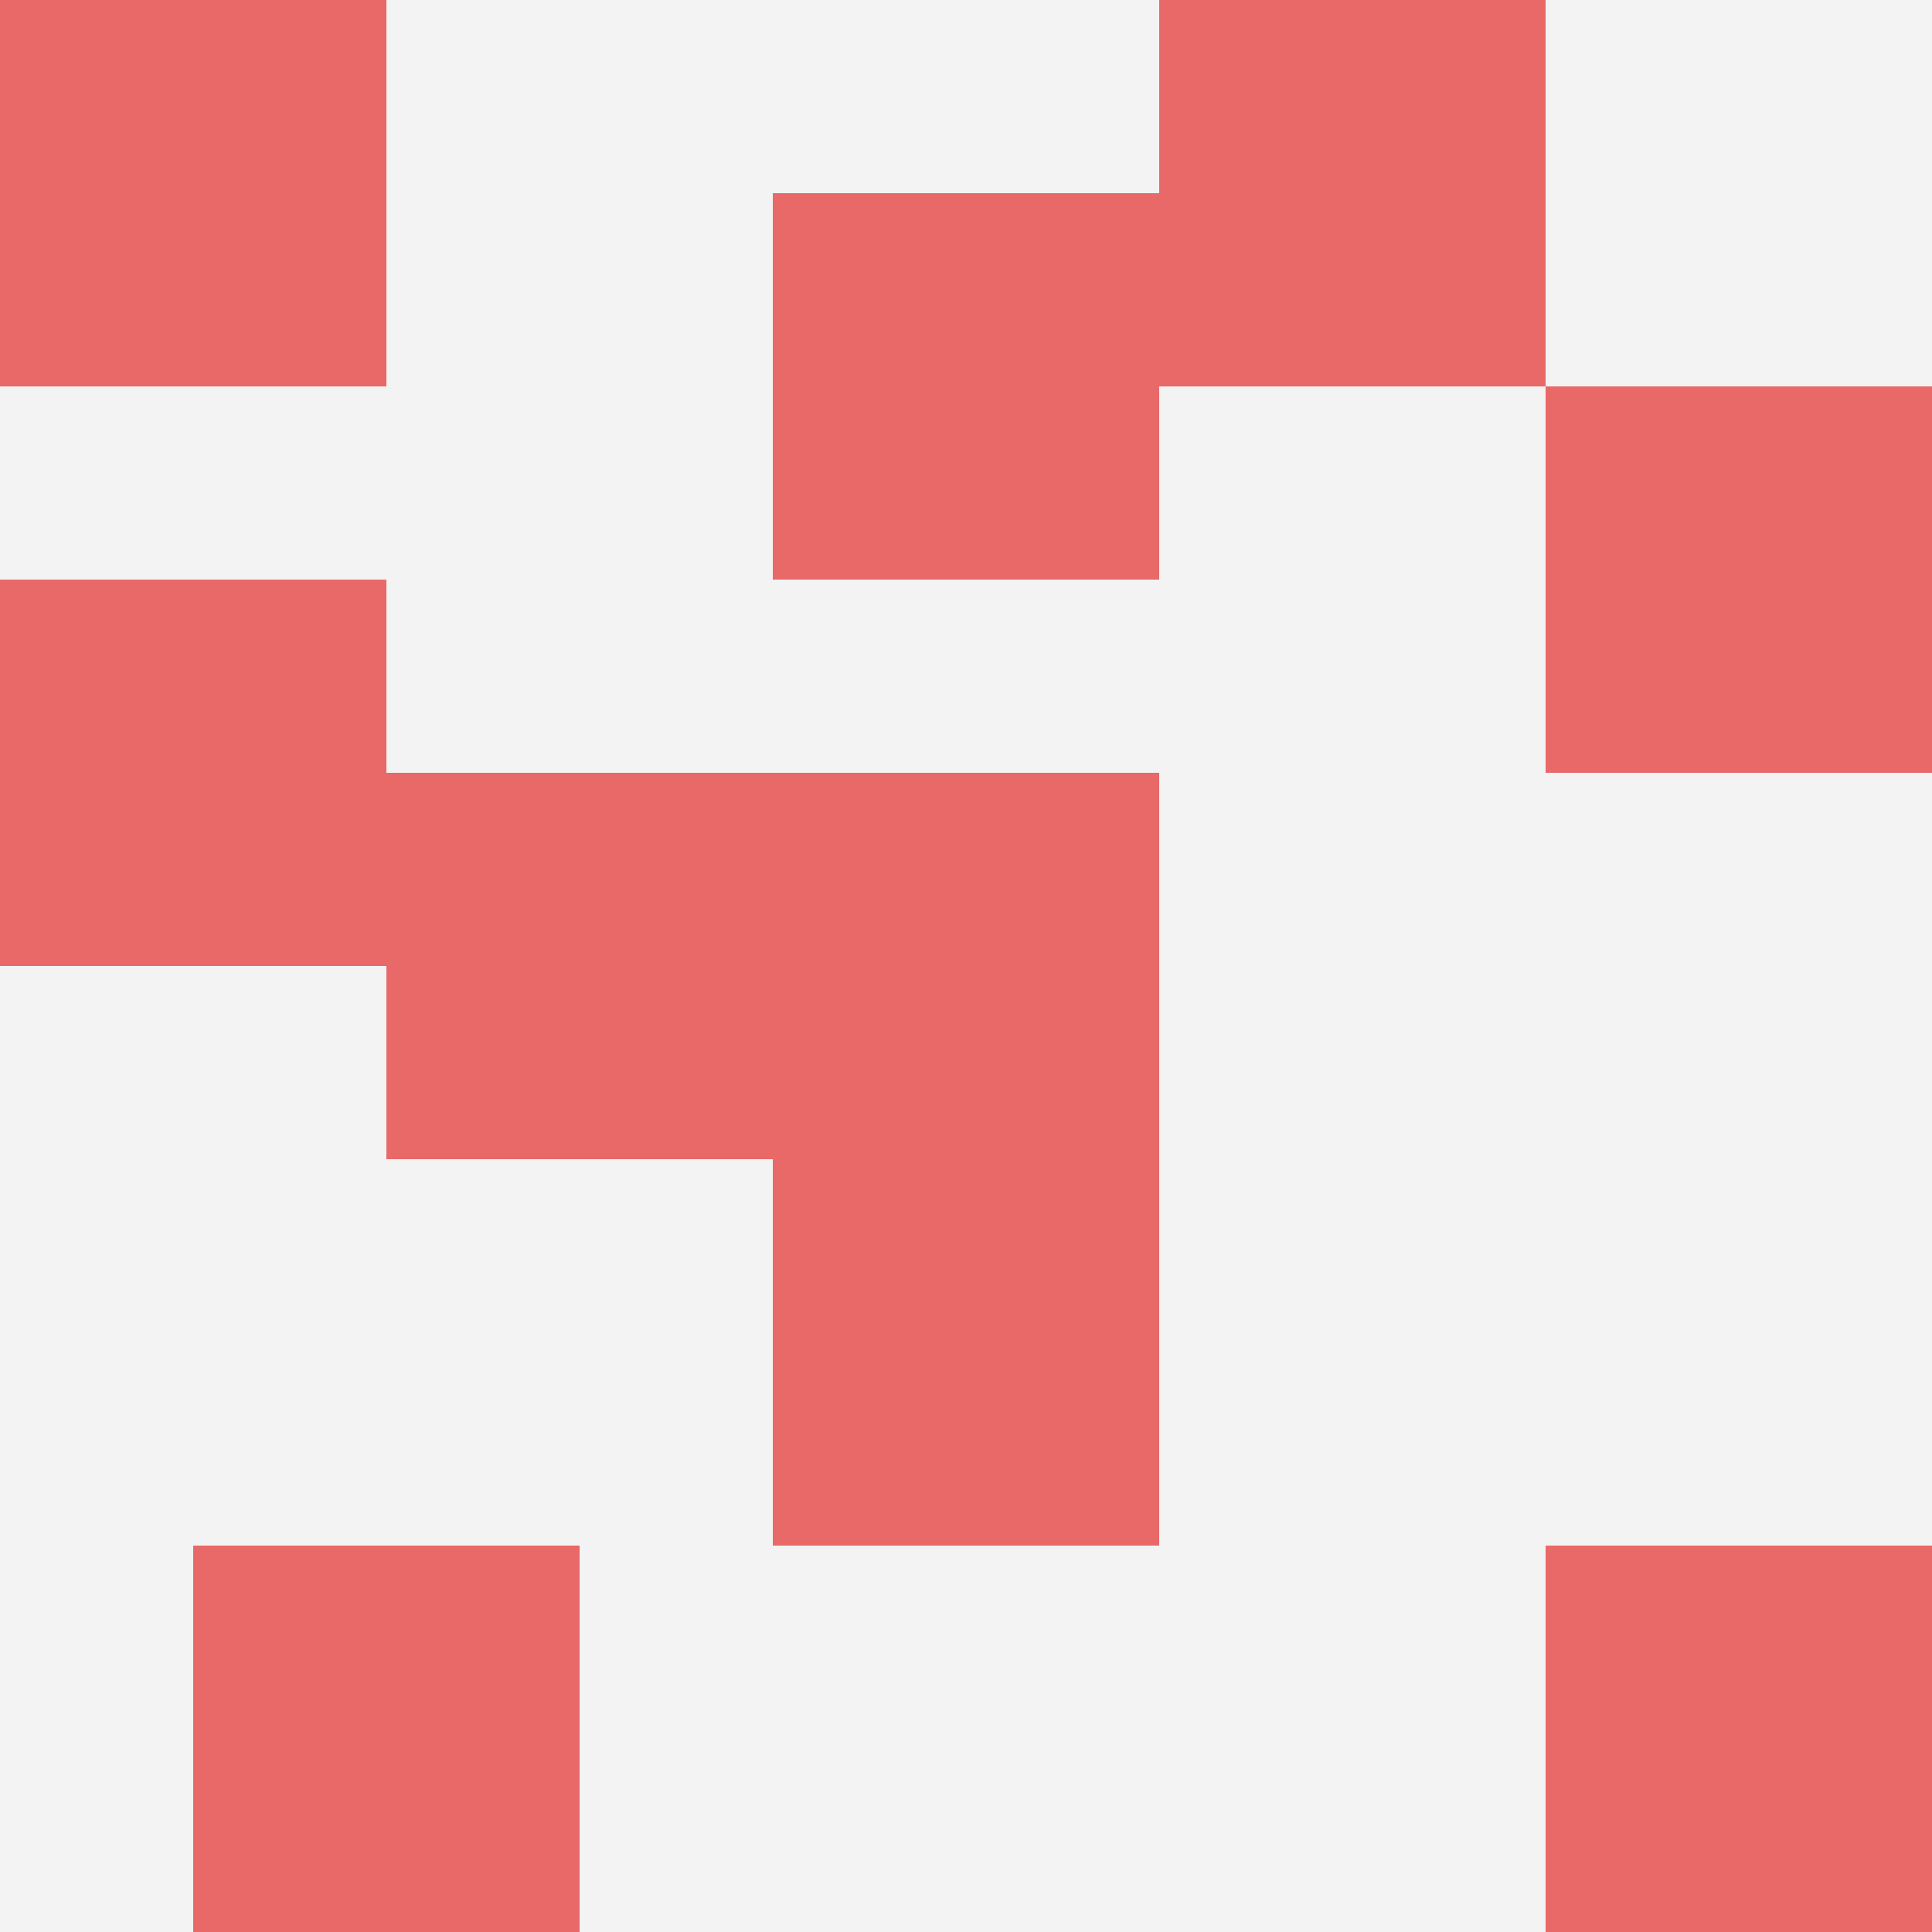
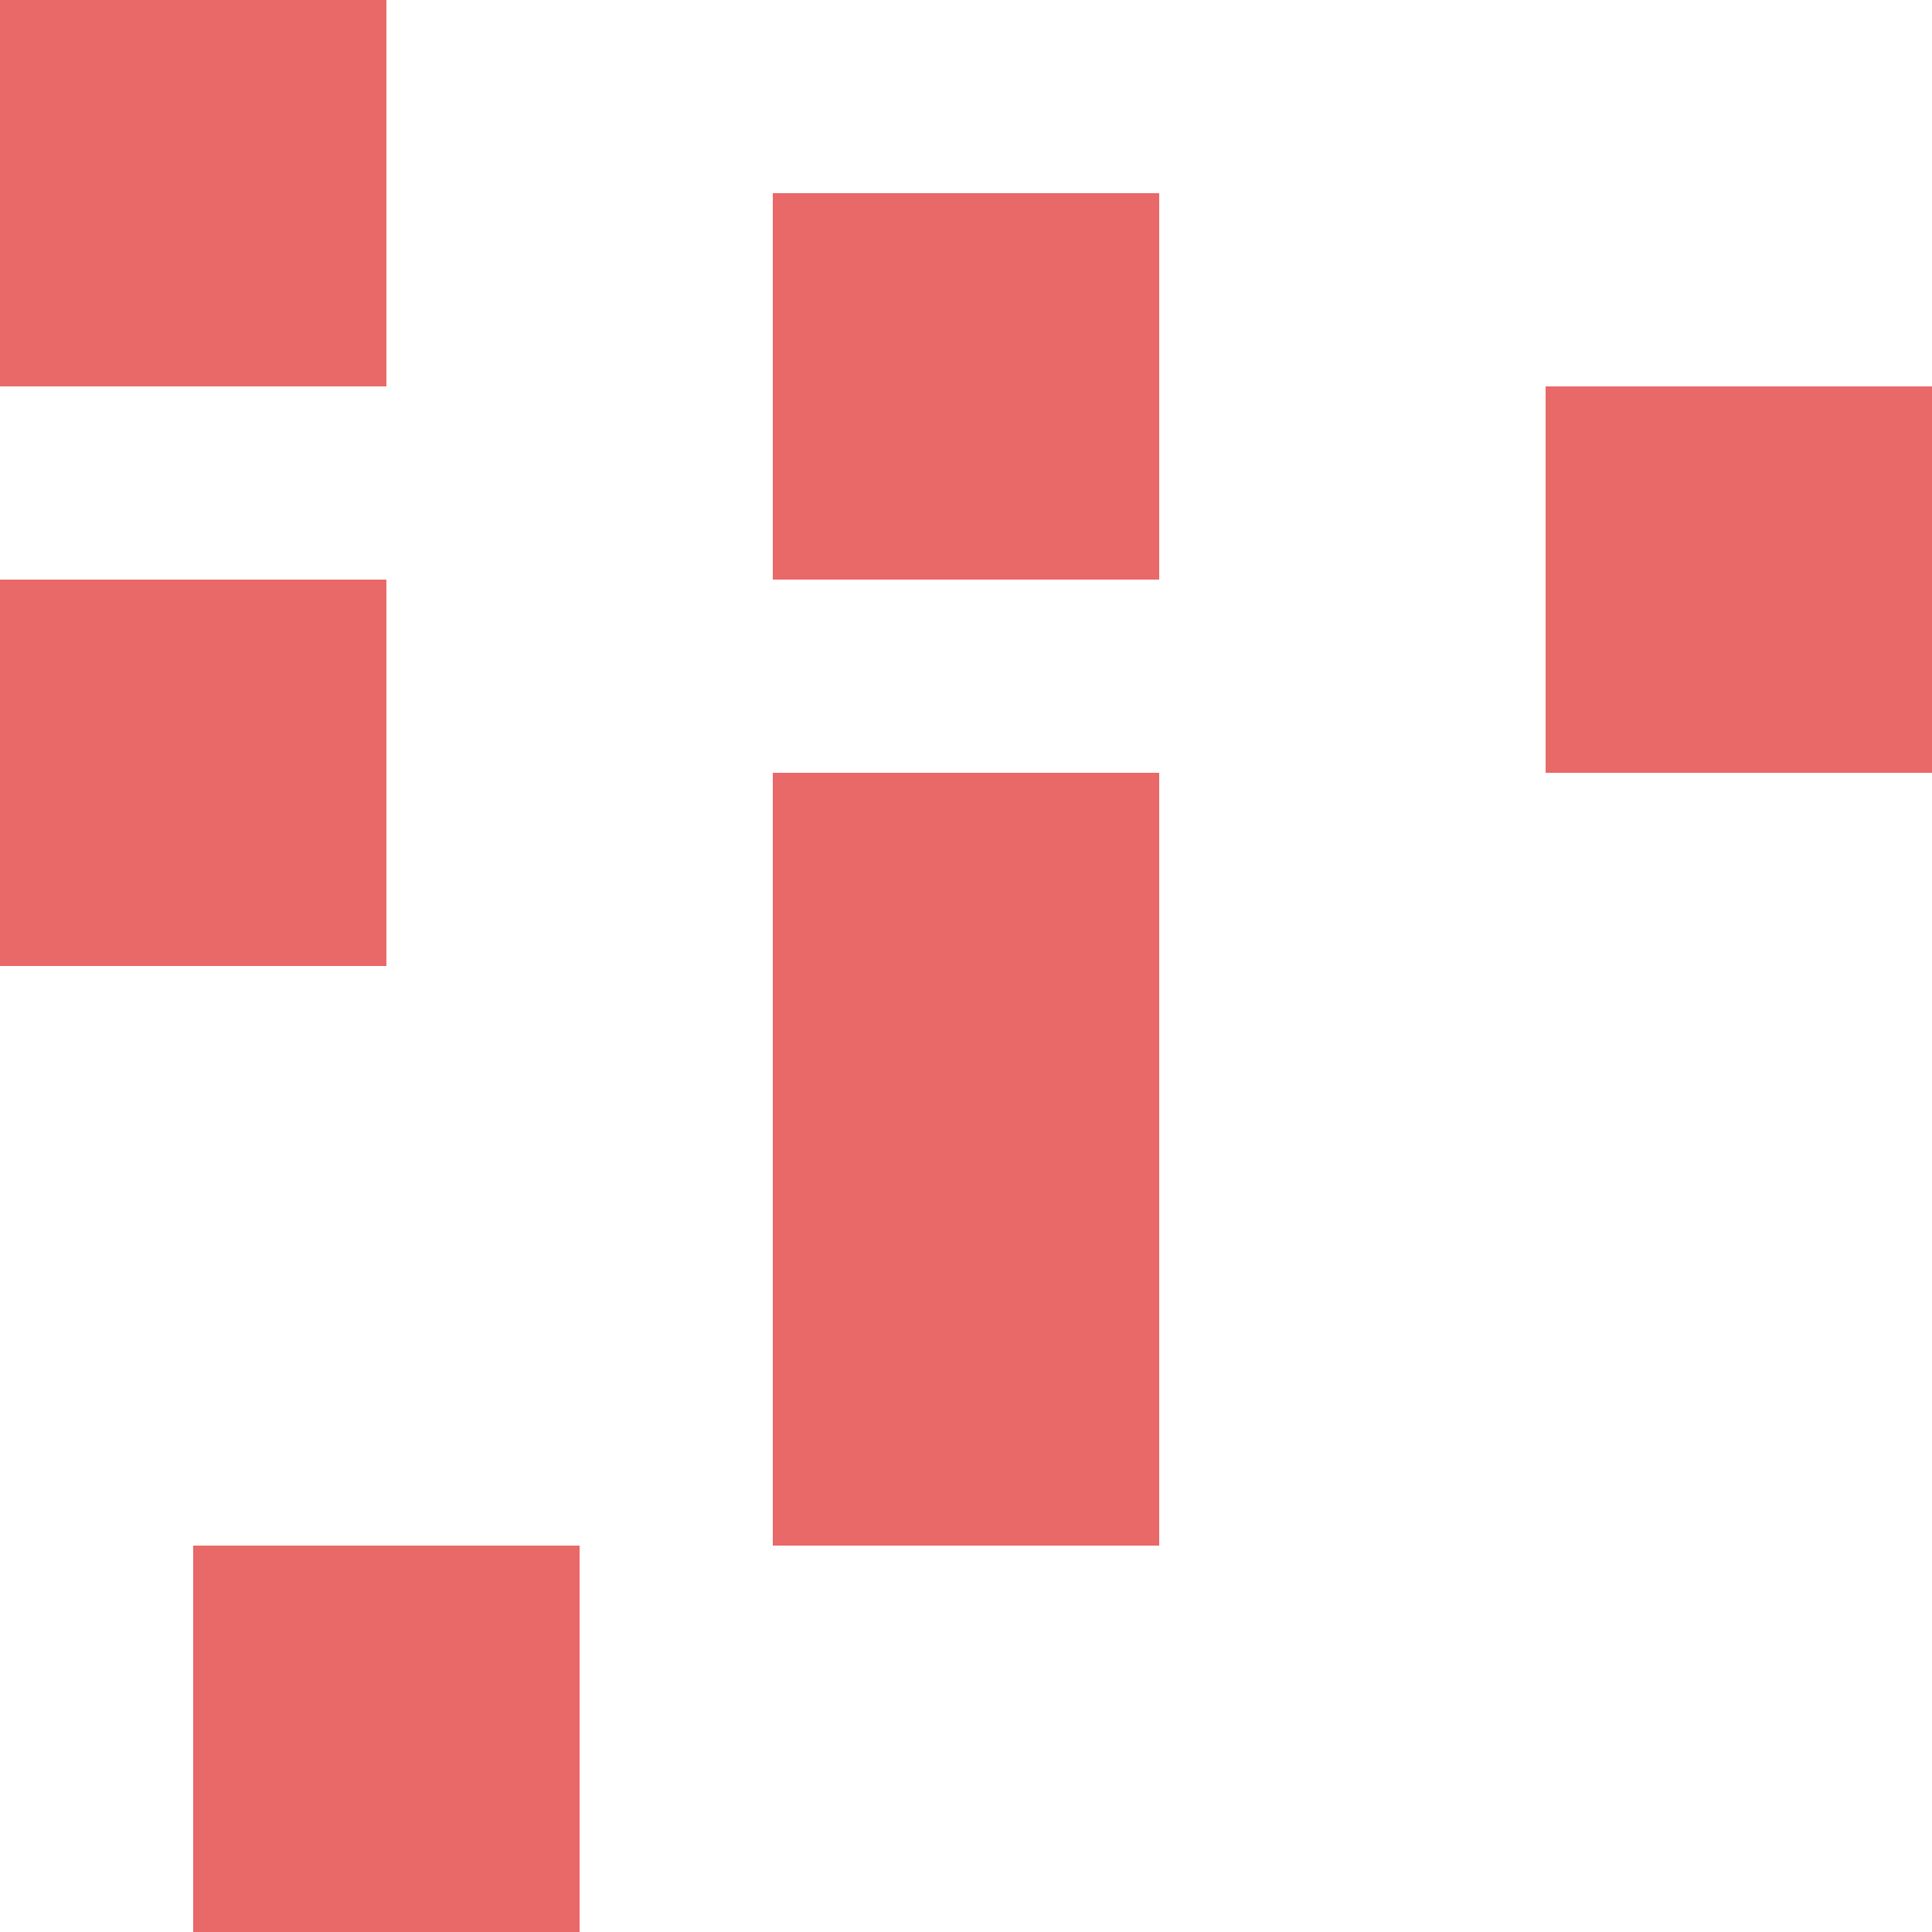
<svg xmlns="http://www.w3.org/2000/svg" id="ten-svg" preserveAspectRatio="xMinYMin meet" viewBox="0 0 10 10">
-   <rect x="0" y="0" width="10" height="10" fill="#F3F3F3" />
  <rect class="t" x="1" y="8" />
-   <rect class="t" x="6" y="0" />
  <rect class="t" x="4" y="6" />
  <rect class="t" x="4" y="4" />
  <rect class="t" x="0" y="3" />
-   <rect class="t" x="2" y="4" />
  <rect class="t" x="0" y="0" />
-   <rect class="t" x="8" y="8" />
  <rect class="t" x="4" y="1" />
  <rect class="t" x="8" y="2" />
  <style>.t{width:2px;height:2px;fill:#E96868} #ten-svg{shape-rendering:crispedges;}</style>
</svg>